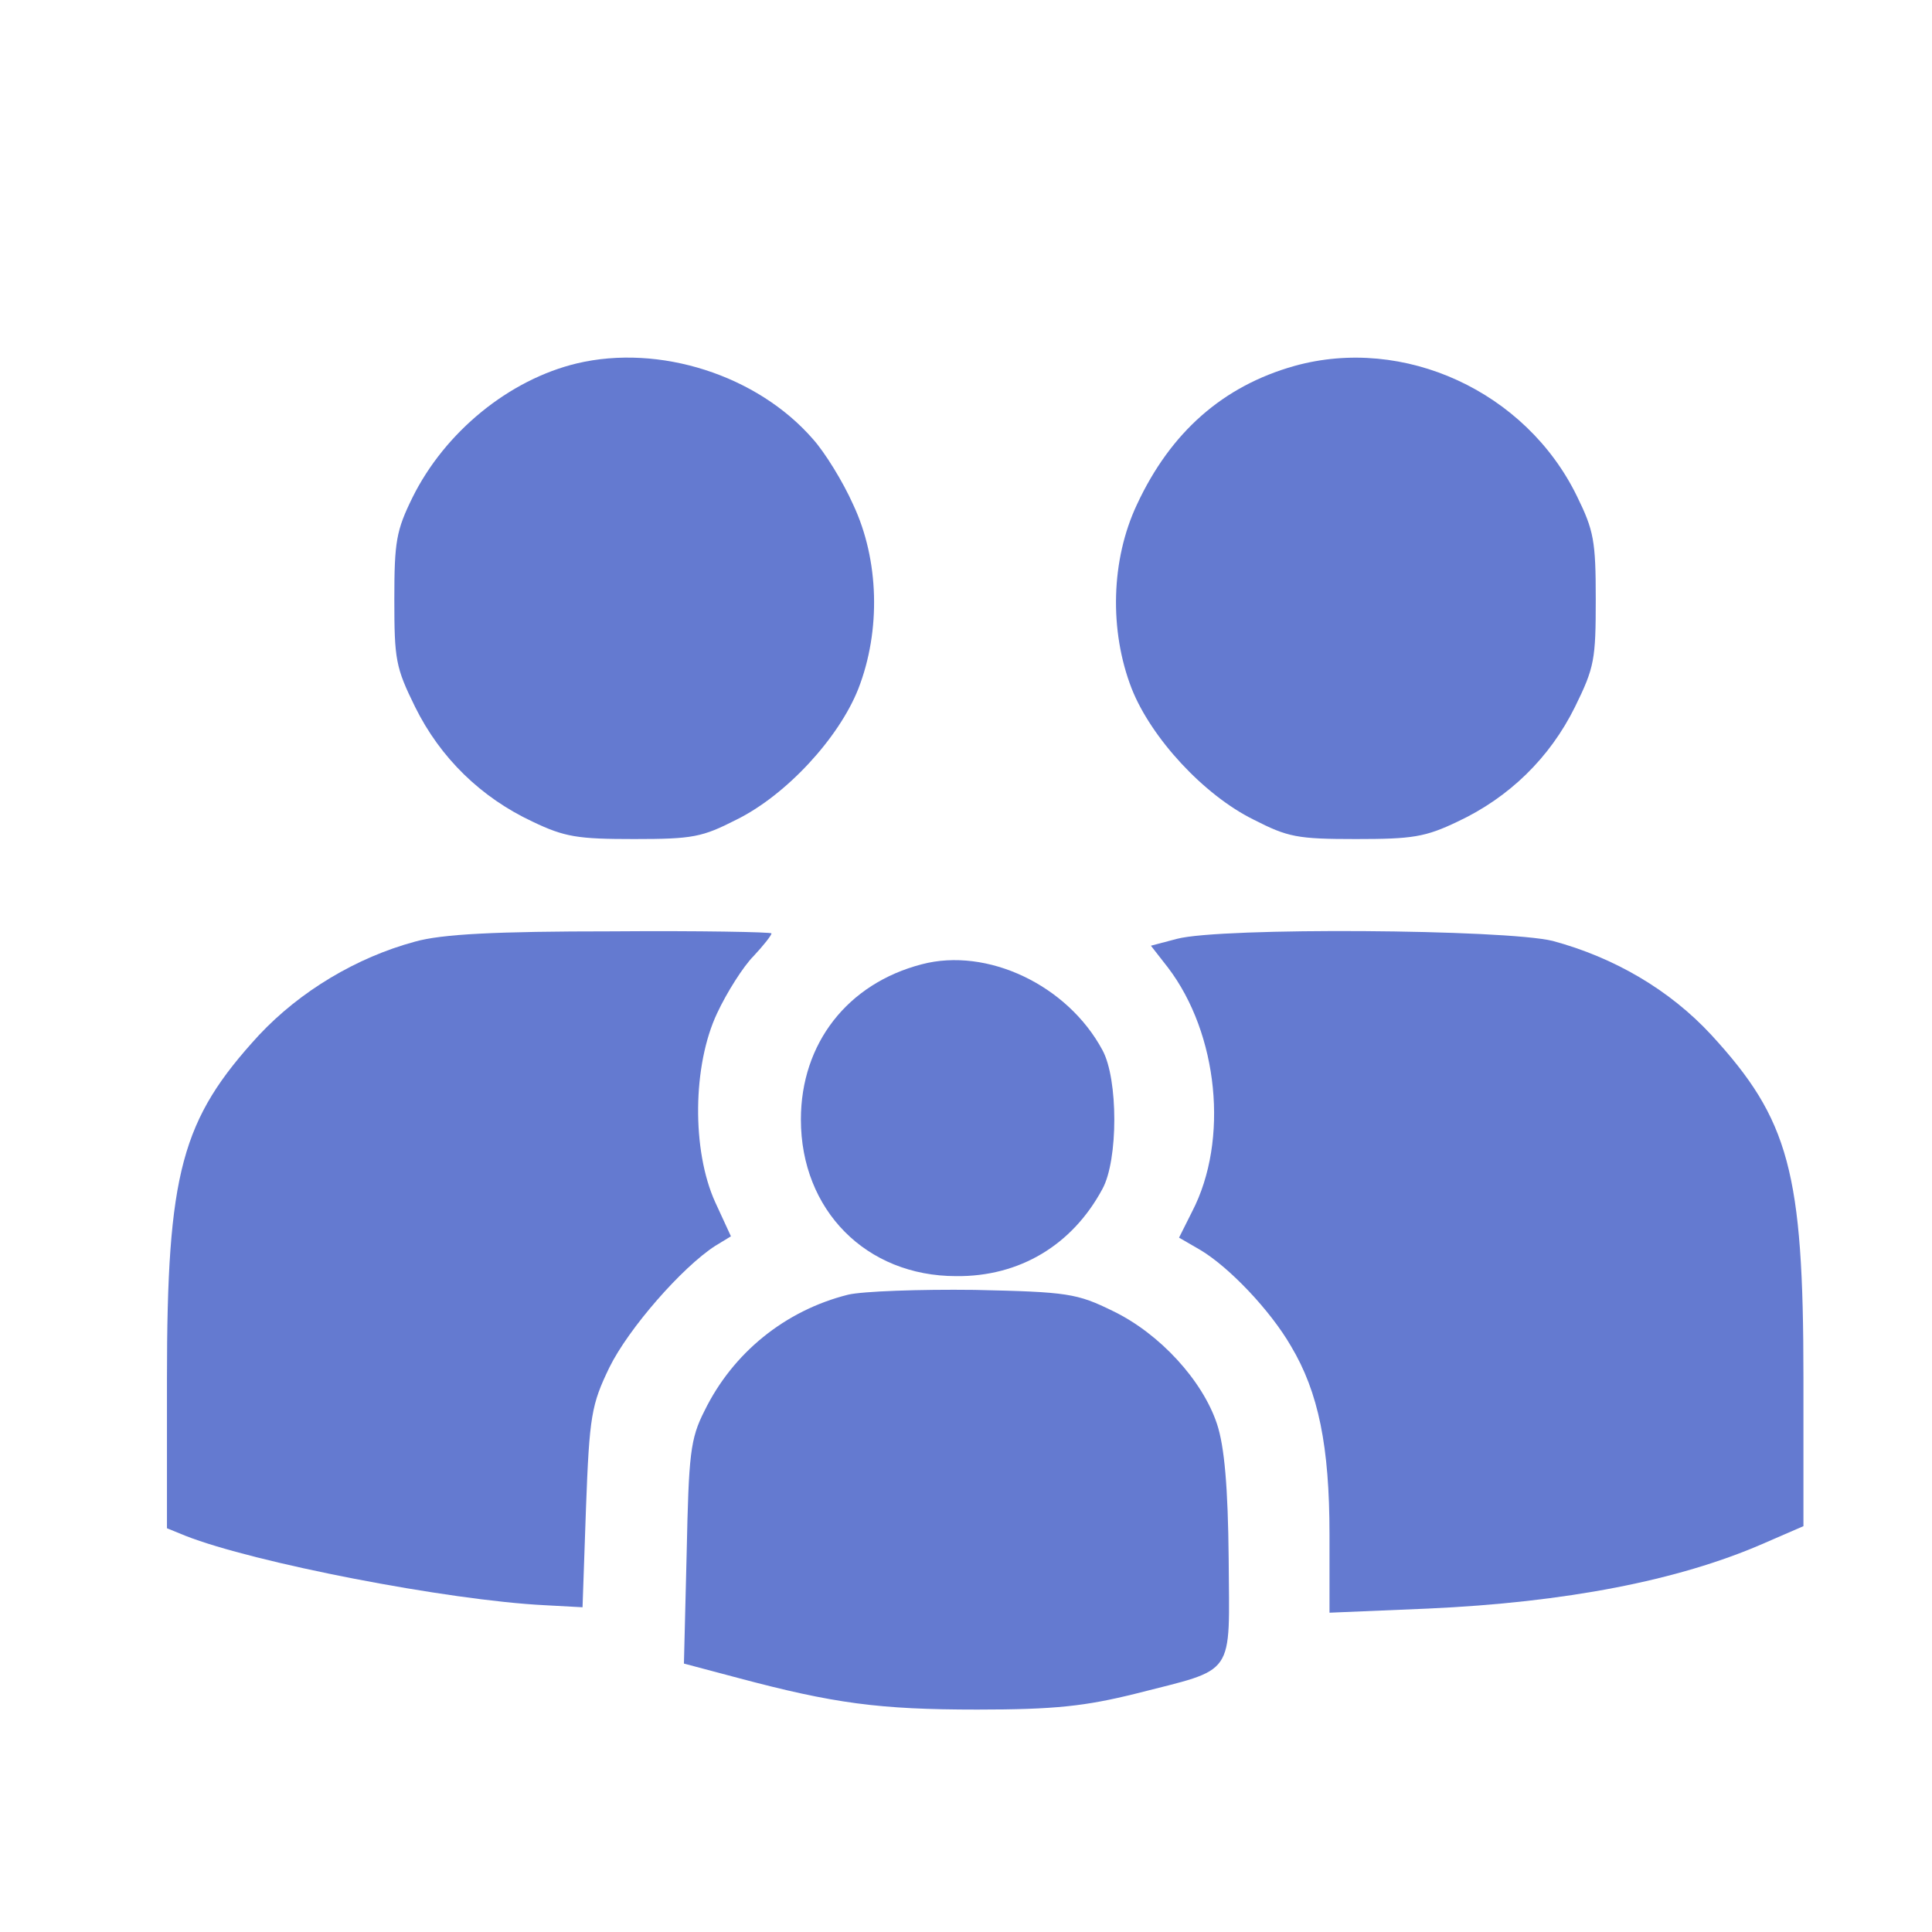
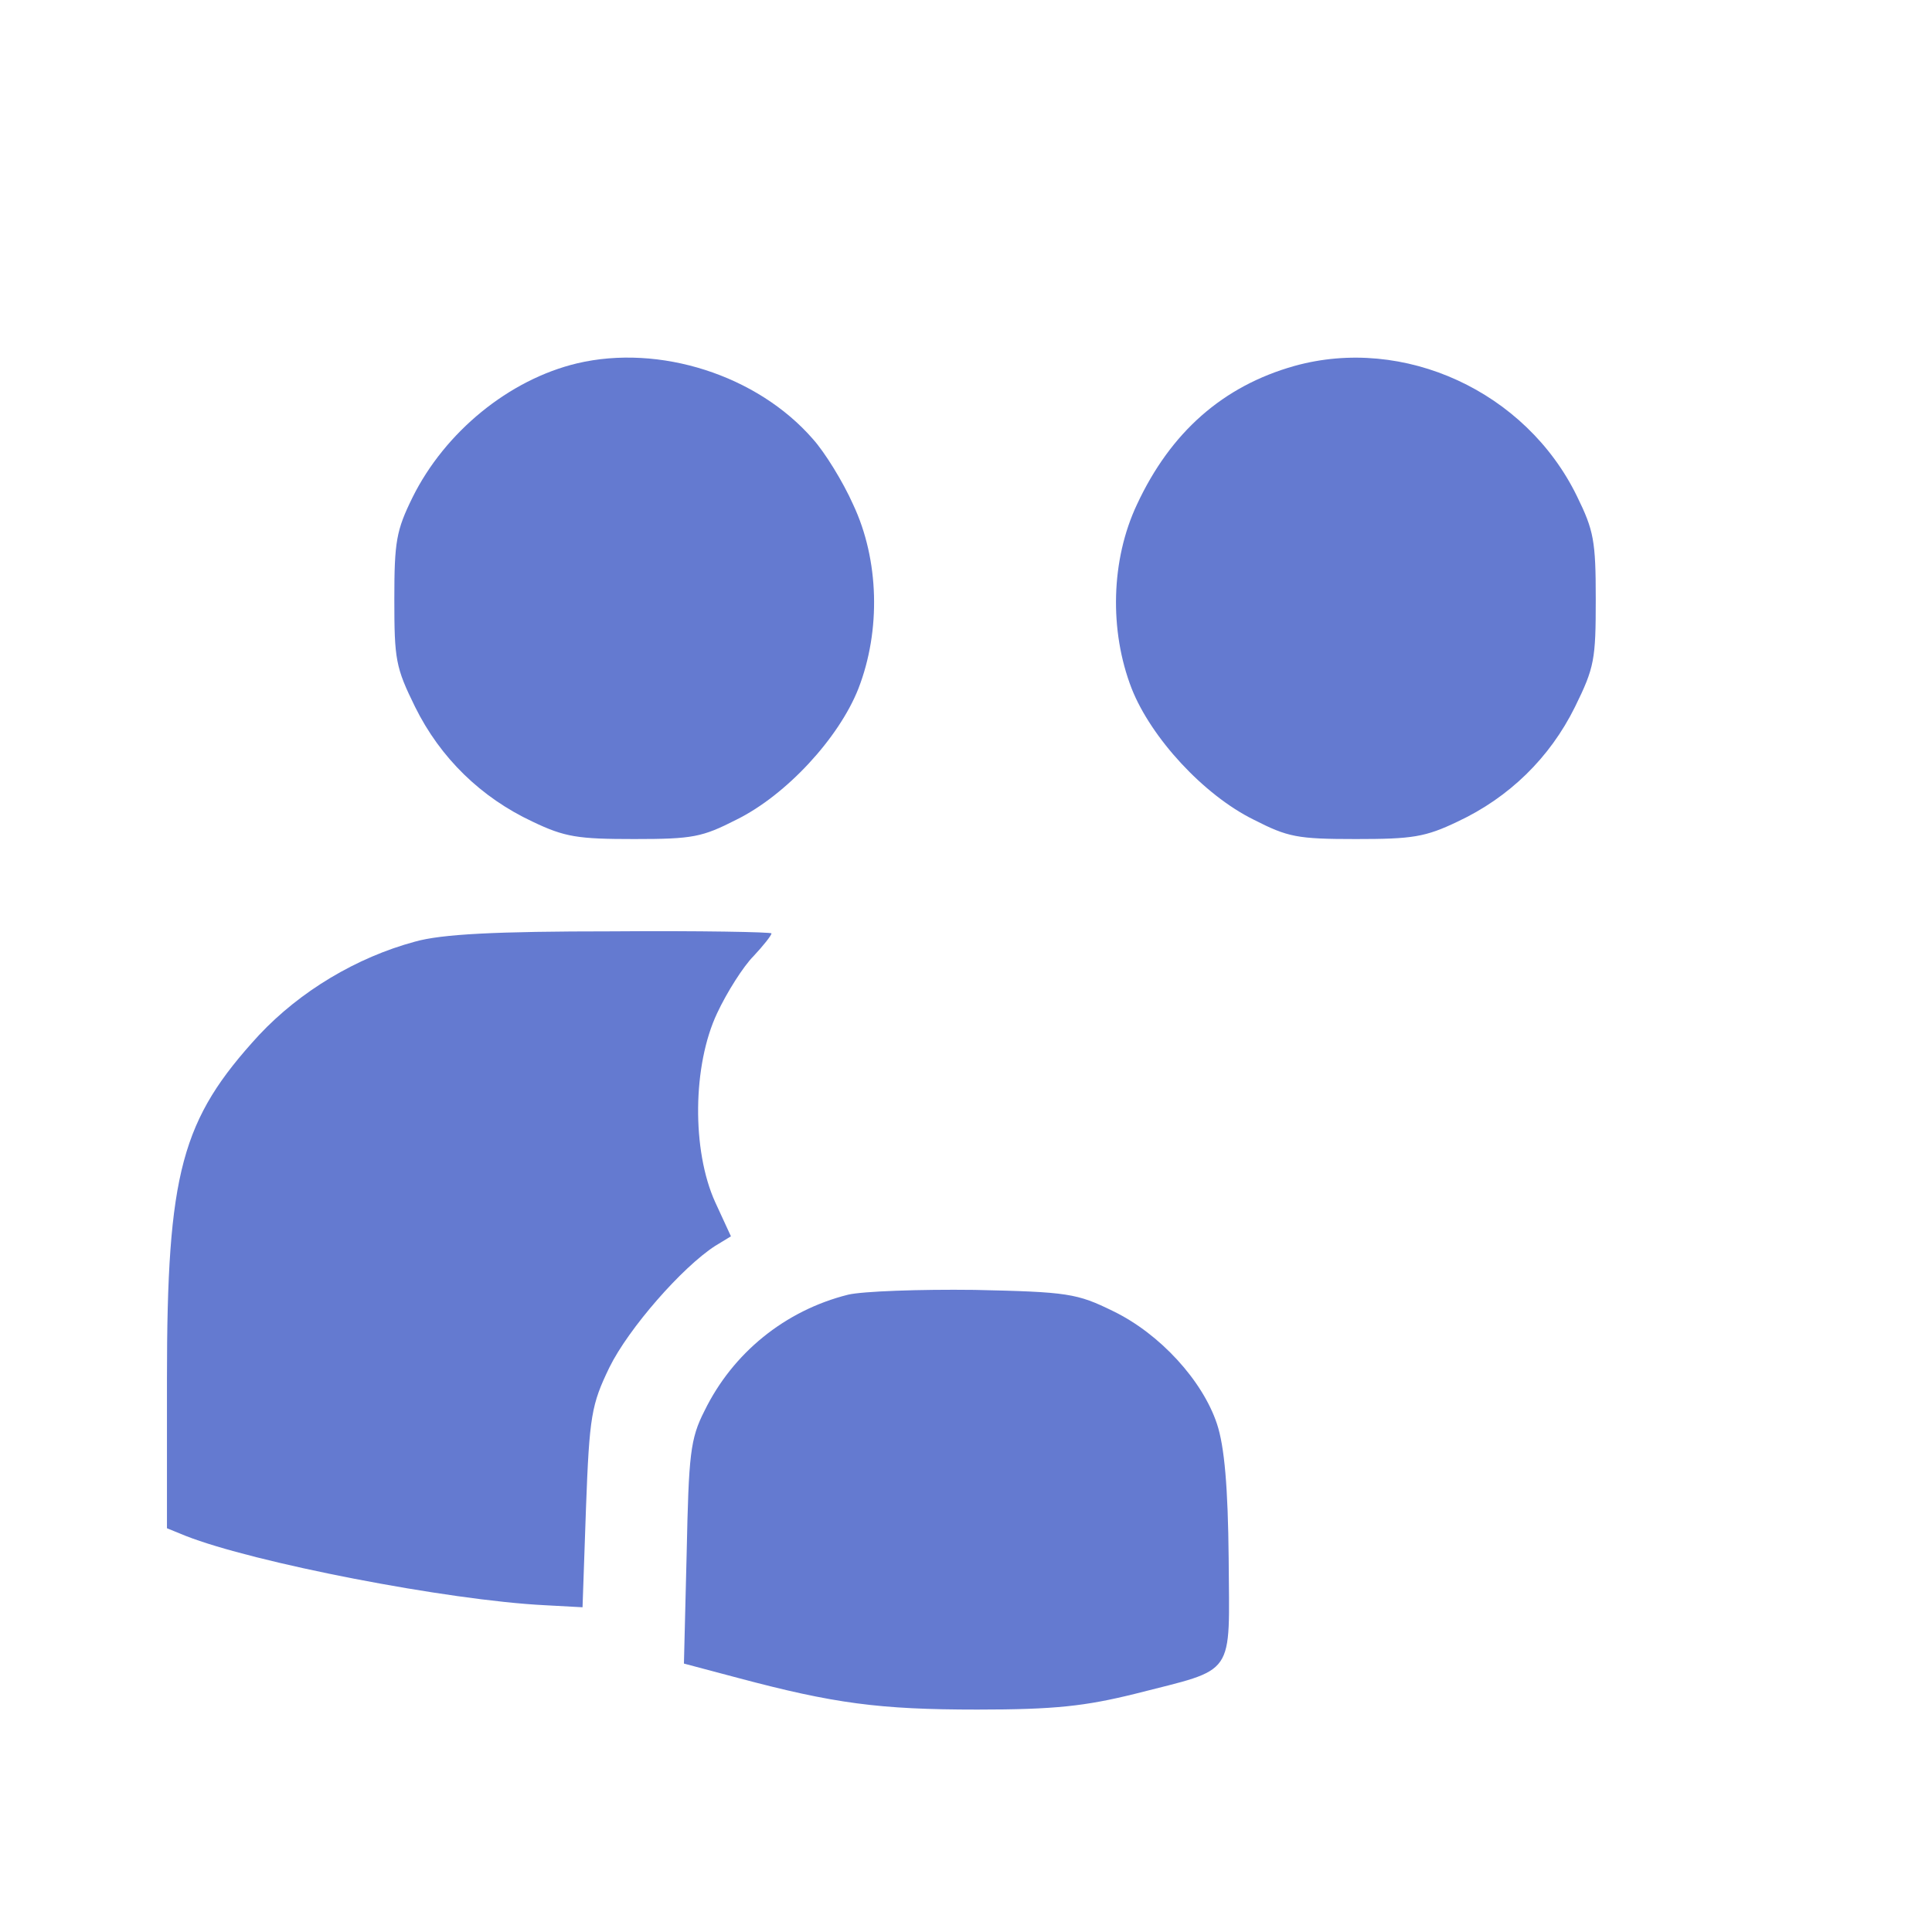
<svg xmlns="http://www.w3.org/2000/svg" width="48" height="48" viewBox="0 0 48 48" fill="none">
  <path d="M14.338 9.027C12.647 9.43 11.053 10.734 10.248 12.36C9.845 13.181 9.797 13.455 9.797 14.888C9.797 16.386 9.829 16.579 10.312 17.561C10.94 18.833 11.954 19.815 13.226 20.411C14.032 20.798 14.354 20.846 15.755 20.846C17.22 20.846 17.445 20.798 18.299 20.363C19.538 19.751 20.843 18.334 21.326 17.11C21.889 15.661 21.841 13.906 21.197 12.537C20.939 11.958 20.488 11.233 20.199 10.911C18.814 9.317 16.383 8.544 14.338 9.027Z" fill="#647AD0" />
  <path d="M32.159 9.092C30.388 9.591 29.084 10.734 28.246 12.537C27.602 13.906 27.554 15.661 28.117 17.11C28.601 18.334 29.905 19.751 31.145 20.363C31.998 20.798 32.223 20.846 33.689 20.846C35.089 20.846 35.411 20.798 36.217 20.411C37.489 19.815 38.503 18.833 39.131 17.561C39.614 16.579 39.646 16.386 39.646 14.888C39.646 13.439 39.598 13.181 39.179 12.328C37.907 9.72 34.88 8.335 32.159 9.092Z" fill="#647AD0" />
  <path d="M10.309 23.395C8.859 23.787 7.459 24.624 6.435 25.716C4.507 27.815 4.148 29.112 4.148 34.266V37.969L4.609 38.157C6.299 38.823 11.128 39.761 13.535 39.881L14.473 39.932L14.559 37.457C14.644 35.17 14.695 34.897 15.139 33.976C15.617 33.003 16.948 31.484 17.767 30.955L18.16 30.716L17.767 29.863C17.187 28.583 17.204 26.467 17.818 25.17C18.057 24.658 18.467 24.009 18.723 23.753C18.962 23.497 19.167 23.241 19.167 23.19C19.167 23.156 17.375 23.122 15.207 23.139C12.306 23.139 10.975 23.207 10.309 23.395Z" fill="#647AD0" />
-   <path d="M29.242 23.325L28.594 23.496L29.02 24.042C30.266 25.68 30.539 28.326 29.618 30.101L29.293 30.749L29.823 31.056C30.539 31.483 31.563 32.558 32.075 33.446C32.758 34.589 33.031 35.937 33.031 38.122V40.067L35.471 39.965C38.902 39.811 41.7 39.265 43.782 38.361L44.806 37.917V34.231C44.806 29.111 44.448 27.814 42.52 25.715C41.479 24.588 40.096 23.786 38.577 23.377C37.4 23.087 30.334 23.035 29.242 23.325Z" fill="#647AD0" />
-   <path d="M22.902 23.957C21.059 24.435 19.898 25.92 19.898 27.814C19.898 30.067 21.52 31.705 23.755 31.705C25.325 31.722 26.64 30.937 27.39 29.538C27.783 28.821 27.783 26.807 27.39 26.09C26.52 24.469 24.523 23.53 22.902 23.957Z" fill="#647AD0" />
  <path d="M21.071 32.166C19.501 32.559 18.204 33.617 17.504 35.05C17.146 35.75 17.112 36.143 17.06 38.583L16.992 41.331L18.34 41.689C20.713 42.321 21.839 42.474 24.279 42.474C26.208 42.474 26.959 42.389 28.205 42.081C30.73 41.433 30.543 41.706 30.526 38.719C30.509 36.962 30.423 35.938 30.235 35.375C29.877 34.299 28.819 33.139 27.658 32.576C26.754 32.132 26.532 32.098 24.211 32.047C22.846 32.03 21.429 32.081 21.071 32.166Z" fill="#647AD0" />
</svg>